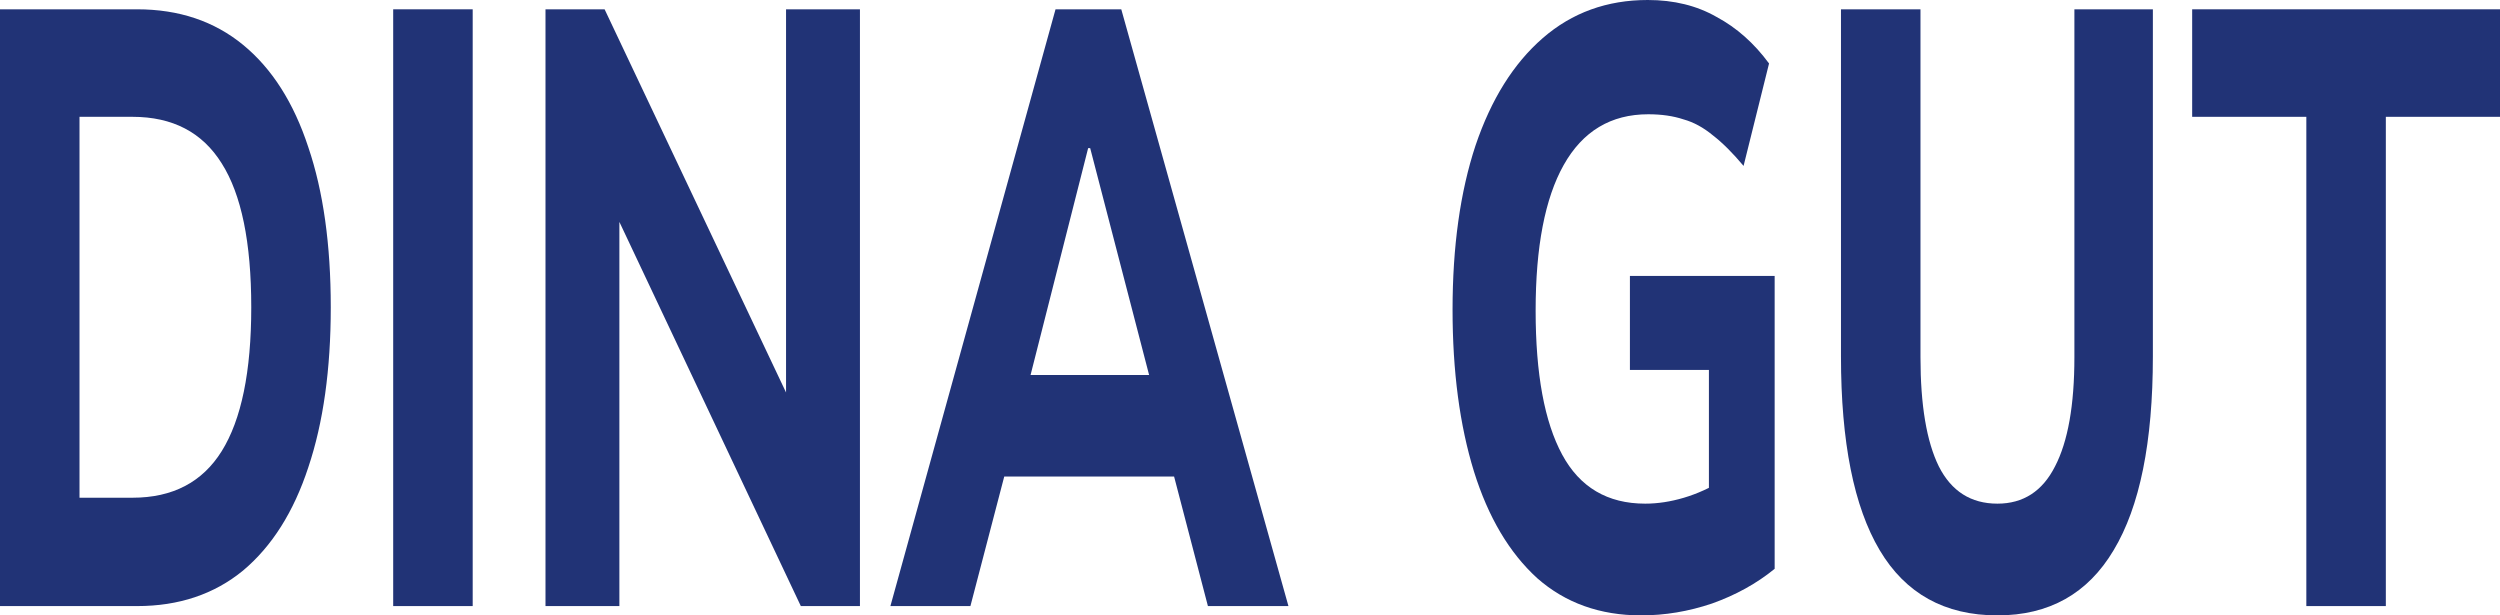
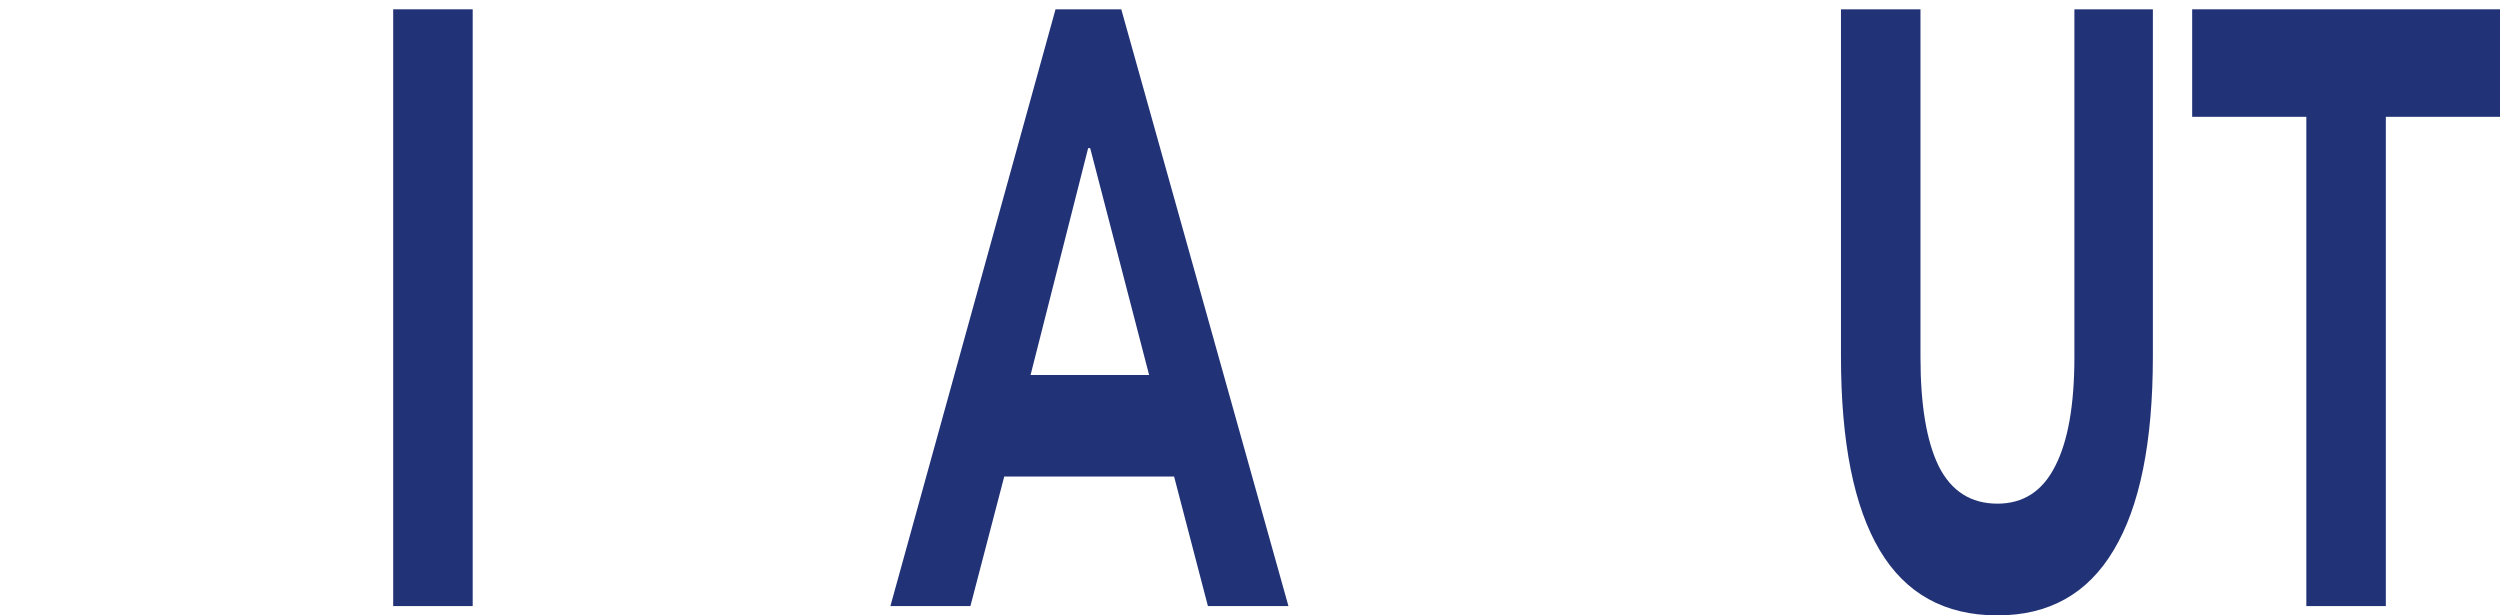
<svg xmlns="http://www.w3.org/2000/svg" width="260" height="64" viewBox="0 0 260 64" fill="none">
-   <path d="M0 63.032V0.968H14.258C18.604 0.968 22.279 2.201 25.283 4.666C28.286 7.131 30.548 10.681 32.067 15.318C33.622 19.895 34.4 25.442 34.4 31.956C34.4 38.412 33.622 43.958 32.067 48.594C30.548 53.231 28.286 56.811 25.283 59.334C22.279 61.799 18.604 63.032 14.258 63.032H0ZM8.269 51.763H13.781C17.951 51.763 21.043 50.15 23.057 46.922C25.106 43.635 26.131 38.647 26.131 31.956C26.131 25.207 25.106 20.218 23.057 16.99C21.043 13.762 17.951 12.149 13.781 12.149H8.269V51.763Z" fill="#213376" />
  <path d="M40.892 63.032V0.968H49.16V63.032H40.892Z" fill="#213376" />
-   <path d="M56.731 63.032V0.968H62.879L83.18 43.84H81.749V0.968H89.434V63.032H83.286L63.038 20.16H64.416V63.032H56.731Z" fill="#213376" />
  <path d="M92.602 63.032L109.775 0.968H116.613L133.998 63.032H125.623L121.118 45.777L124.351 49.563H102.143L105.429 45.777L100.923 63.032H92.602ZM113.167 15.406L106.33 42.344L104.899 38.999H121.595L120.376 42.344L113.379 15.406H113.167Z" fill="#213376" />
-   <path d="M170.677 64C166.402 64 162.797 62.709 159.865 60.127C156.967 57.486 154.776 53.788 153.292 49.034C151.808 44.222 151.066 38.617 151.066 32.22C151.066 25.647 151.861 19.954 153.451 15.142C155.077 10.329 157.409 6.602 160.448 3.961C163.486 1.321 167.126 0 171.366 0C174.087 0 176.472 0.587 178.522 1.761C180.607 2.876 182.427 4.49 183.981 6.602L181.331 17.255C180.2 15.905 179.14 14.848 178.151 14.085C177.161 13.264 176.137 12.706 175.077 12.413C174.017 12.06 172.797 11.884 171.419 11.884C167.532 11.884 164.6 13.645 162.621 17.166C160.677 20.629 159.706 25.676 159.706 32.308C159.706 38.881 160.624 43.87 162.462 47.274C164.299 50.678 167.179 52.38 171.101 52.38C172.409 52.38 173.752 52.174 175.13 51.763C176.508 51.353 177.868 50.736 179.211 49.915L177.727 55.197V38.47H169.511V28.699H184.564V59.158C182.692 60.684 180.518 61.887 178.045 62.767C175.607 63.589 173.151 64 170.677 64Z" fill="#213376" />
  <path d="M207.733 64C202.256 64 198.175 61.74 195.489 57.221C192.804 52.702 191.461 45.983 191.461 37.062V0.968H199.73V37.15C199.73 42.139 200.366 45.924 201.638 48.506C202.945 51.089 204.977 52.38 207.733 52.38C210.419 52.38 212.415 51.089 213.723 48.506C215.065 45.924 215.737 42.139 215.737 37.15V0.968H223.899V37.062C223.899 45.983 222.539 52.702 219.818 57.221C217.133 61.74 213.104 64 207.733 64Z" fill="#213376" />
  <path d="M239.859 63.032V12.149H227.986V0.968H260V12.149H248.127V63.032H239.859Z" fill="#213376" />
</svg>